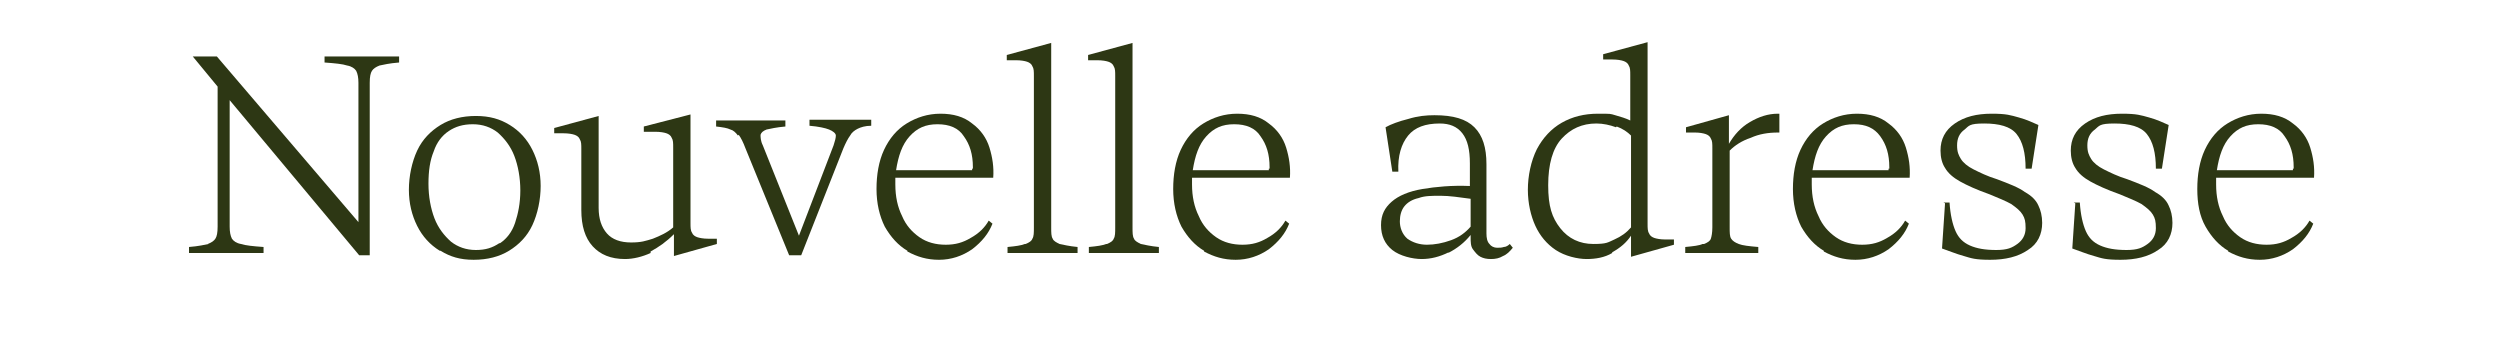
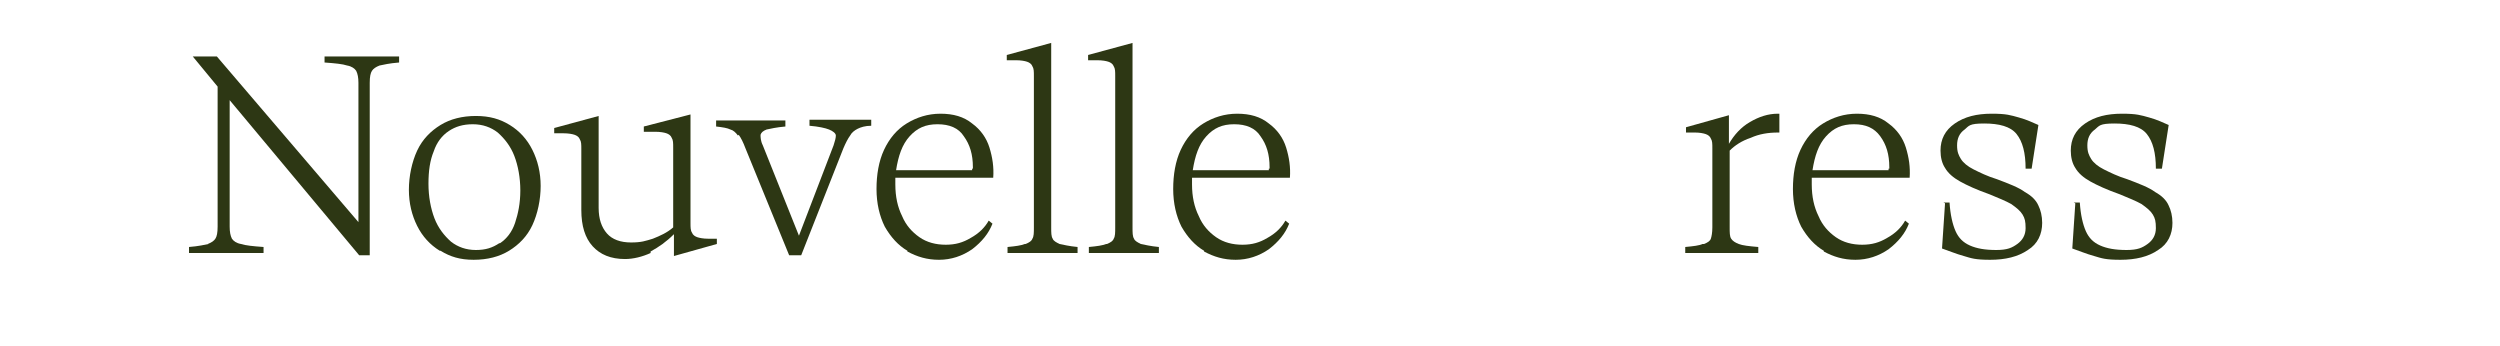
<svg xmlns="http://www.w3.org/2000/svg" id="Calque_1" version="1.1" viewBox="0 0 332 46">
  <defs>
    <style>
      .st0 {
        isolation: isolate;
      }

      .st1 {
        fill: #2d3714;
      }
    </style>
  </defs>
  <g id="Nouvelle_adresse" class="st0">
    <g class="st0">
      <path class="st1" d="M27.6,32.4c.5-.2.8-.4,1-.7.2-.3.3-.8.3-1.6V11.5l-3.3-4h3.2l18.8,22V11c0-.7-.1-1.2-.3-1.6-.2-.3-.6-.6-1.2-.7-.6-.2-1.6-.3-3-.4v-.8h9.9v.8c-1.3.1-2.1.3-2.6.4-.5.2-.8.4-1,.7-.2.3-.3.8-.3,1.6v22.9h-1.4L30.5,13.3v16.8c0,.7.1,1.2.3,1.6.2.3.6.6,1.2.7.6.2,1.6.3,3,.4v.8h-9.9v-.8c1.3-.1,2.1-.3,2.6-.4Z" />
      <path class="st1" d="M58.4,33.3c-1.3-.8-2.3-1.9-3-3.3-.7-1.4-1.1-3-1.1-4.8s.4-3.7,1.1-5.2c.7-1.5,1.8-2.6,3.1-3.4,1.3-.8,2.9-1.2,4.7-1.2s3.2.4,4.5,1.2c1.3.8,2.3,1.9,3,3.3.7,1.4,1.1,3,1.1,4.8s-.4,3.7-1.1,5.2c-.7,1.5-1.8,2.6-3.1,3.4-1.3.8-2.9,1.2-4.7,1.2s-3.1-.4-4.4-1.2ZM66.4,32.3c.9-.6,1.6-1.5,2-2.7s.7-2.6.7-4.3-.3-3.3-.8-4.6c-.5-1.3-1.3-2.3-2.2-3.1-.9-.7-2-1.1-3.3-1.1s-2.3.3-3.2.9c-.9.6-1.6,1.5-2,2.7-.5,1.2-.7,2.6-.7,4.3s.3,3.3.8,4.6,1.3,2.3,2.2,3.1c.9.7,2,1.1,3.3,1.1s2.2-.3,3.1-.9Z" />
      <path class="st1" d="M86.4,33.6c-1.1.5-2.3.8-3.4.8-1.9,0-3.3-.6-4.3-1.7-1-1.1-1.5-2.7-1.5-4.8v-8.1c0-.6,0-1-.2-1.3-.1-.3-.4-.5-.7-.6-.3-.1-.8-.2-1.5-.2h-1.2v-.7l5.9-1.6v12.2c0,1.5.4,2.6,1.1,3.4.7.8,1.8,1.2,3.2,1.2s1.9-.2,2.9-.5c1-.4,1.9-.8,2.7-1.5v-10.6c0-.6,0-1-.2-1.3-.1-.3-.4-.5-.7-.6-.3-.1-.8-.2-1.5-.2h-1.5v-.7l6.2-1.6v14.4c0,.6,0,1,.2,1.3.1.3.4.5.7.6s.8.2,1.4.2h1.2v.7l-5.7,1.6v-2.9c-1,1-2,1.7-3.1,2.3Z" />
      <path class="st1" d="M98,18c-.3-.4-.6-.7-1-.8-.4-.2-1-.3-1.9-.4v-.8h9.2v.8c-1.2.1-2,.3-2.5.4-.5.2-.7.4-.8.7,0,.3,0,.8.3,1.4l4.8,12,4.6-12c.2-.6.3-1,.3-1.3,0-.3-.4-.6-.9-.8-.5-.2-1.4-.4-2.6-.5v-.8h8.2v.8c-.8,0-1.4.2-1.8.4-.4.2-.8.5-1,.9-.3.4-.6,1-.9,1.7l-5.6,14.2h-1.6l-5.8-14.2c-.3-.8-.6-1.4-.9-1.8Z" />
      <path class="st1" d="M120.5,33.3c-1.2-.7-2.2-1.8-3-3.2-.7-1.4-1.1-3.1-1.1-5s.3-3.7,1-5.2c.7-1.5,1.7-2.7,3-3.5,1.3-.8,2.8-1.3,4.5-1.3s3.1.4,4.2,1.3c1.1.8,1.9,1.9,2.3,3.2.4,1.3.6,2.6.5,4h-13c0,.1,0,.2,0,.4,0,.2,0,.3,0,.5,0,1.6.3,3,.9,4.2.5,1.2,1.3,2.1,2.3,2.8s2.2,1,3.5,1,2.3-.3,3.3-.9c1.1-.6,1.9-1.4,2.4-2.3l.5.4c-.5,1.3-1.4,2.4-2.7,3.4-1.3.9-2.8,1.4-4.4,1.4s-2.9-.4-4.2-1.1ZM129.2,22.4s0-.1,0-.2c0-1.7-.4-3-1.2-4.1-.7-1.1-1.9-1.6-3.5-1.6s-2.7.5-3.7,1.6c-1,1.1-1.5,2.6-1.8,4.5h10.1c0,0,0-.1,0-.2Z" />
      <path class="st1" d="M136.2,32.4c.5-.2.8-.4.9-.7.2-.3.2-.8.2-1.5V10.1c0-.6,0-1-.2-1.3-.1-.3-.4-.5-.7-.6s-.8-.2-1.5-.2h-1.2v-.7l5.9-1.6v24.5c0,.7,0,1.2.2,1.5.1.3.5.5.9.7.5.1,1.3.3,2.4.4v.8h-9.3v-.8c1.1-.1,1.8-.2,2.3-.4Z" />
      <path class="st1" d="M147,32.4c.5-.2.8-.4.9-.7.2-.3.2-.8.2-1.5V10.1c0-.6,0-1-.2-1.3-.1-.3-.4-.5-.7-.6s-.8-.2-1.5-.2h-1.2v-.7l5.9-1.6v24.5c0,.7,0,1.2.2,1.5.1.3.5.5.9.7.5.1,1.3.3,2.4.4v.8h-9.3v-.8c1.1-.1,1.8-.2,2.3-.4Z" />
      <path class="st1" d="M159.9,33.3c-1.2-.7-2.2-1.8-3-3.2-.7-1.4-1.1-3.1-1.1-5s.3-3.7,1-5.2c.7-1.5,1.7-2.7,3-3.5,1.3-.8,2.8-1.3,4.5-1.3s3.1.4,4.2,1.3c1.1.8,1.9,1.9,2.3,3.2.4,1.3.6,2.6.5,4h-13c0,.1,0,.2,0,.4,0,.2,0,.3,0,.5,0,1.6.3,3,.9,4.2.5,1.2,1.3,2.1,2.3,2.8s2.2,1,3.5,1,2.3-.3,3.3-.9c1.1-.6,1.9-1.4,2.4-2.3l.5.4c-.5,1.3-1.4,2.4-2.7,3.4-1.3.9-2.8,1.4-4.4,1.4s-2.9-.4-4.2-1.1ZM168.6,22.4s0-.1,0-.2c0-1.7-.4-3-1.2-4.1-.7-1.1-1.9-1.6-3.5-1.6s-2.7.5-3.7,1.6c-1,1.1-1.5,2.6-1.8,4.5h10.1c0,0,0-.1,0-.2Z" />
-       <path class="st1" d="M192.4,33.5c-1.2.6-2.4.9-3.6.9s-2.9-.4-3.9-1.2c-1-.8-1.5-1.9-1.5-3.3s.5-2.3,1.4-3.1,2.3-1.4,4.1-1.7c1.8-.3,3.9-.5,6.3-.4v-3c0-1.8-.3-3.1-1-4-.7-.9-1.7-1.3-3-1.3-1.9,0-3.3.5-4.2,1.6-.9,1.1-1.4,2.7-1.3,4.8h-.8l-.9-5.9c.7-.4,1.8-.8,3-1.1,1.3-.4,2.4-.5,3.5-.5,2.5,0,4.2.5,5.3,1.6s1.6,2.7,1.6,4.9v9.2c0,.6.1,1.1.4,1.4.2.3.6.5,1,.5s.6,0,.9-.1c.3,0,.6-.2.8-.4l.4.5c-.4.5-.8.9-1.3,1.1-.5.3-1,.4-1.6.4s-1-.1-1.4-.3c-.4-.2-.7-.6-1-1s-.3-1-.3-1.6v-.3c-.8,1-1.8,1.8-3,2.4ZM191.3,26c-1.2,0-2.1,0-2.9.3-.9.2-1.5.6-1.9,1.1-.4.5-.6,1.2-.6,2s.3,1.7,1,2.3c.7.5,1.6.8,2.6.8s2.1-.2,3.2-.6c1.1-.4,1.9-1,2.6-1.8v-3.7c-1.5-.2-2.8-.4-4-.4Z" />
-       <path class="st1" d="M214.1,33.6c-1,.6-2.2.8-3.4.8s-2.9-.4-4.1-1.2c-1.2-.8-2.1-1.9-2.7-3.2s-1-3-1-4.8.4-3.8,1.2-5.4c.8-1.5,1.9-2.7,3.3-3.5,1.4-.8,3-1.2,4.8-1.2s1.6,0,2.3.2,1.4.4,2,.7v-6c0-.6,0-1-.2-1.3-.1-.3-.4-.5-.7-.6s-.8-.2-1.5-.2h-1.2v-.7l5.9-1.6v24.1c0,.6,0,1,.2,1.3.1.3.4.5.7.6.3.1.8.2,1.4.2h1.2v.7l-5.7,1.6v-2.8c-.6.9-1.4,1.6-2.5,2.2ZM214.6,16.9c-.8-.3-1.7-.5-2.6-.5-1.9,0-3.4.7-4.6,2s-1.8,3.4-1.8,6.2.5,4.3,1.6,5.7c1.1,1.4,2.6,2.1,4.4,2.1s1.9-.2,2.8-.6c.9-.4,1.6-.9,2.2-1.6v-12.2c-.5-.5-1.1-.9-1.9-1.2Z" />
      <path class="st1" d="M226.3,32.4c.5-.2.8-.4.9-.7.1-.3.2-.8.2-1.5v-10.5c0-.6,0-1-.2-1.3-.1-.3-.4-.5-.7-.6-.3-.1-.8-.2-1.4-.2h-1.2v-.7l5.7-1.6v3.8h0c.7-1.2,1.6-2.2,2.8-2.9,1.2-.7,2.4-1.1,3.7-1.1h.2v2.5h-.2c-1.3,0-2.5.2-3.6.7-1.2.4-2.1,1-2.8,1.7v10.2c0,.7,0,1.2.2,1.5.2.3.5.5,1,.7s1.4.3,2.6.4v.8h-9.7v-.8c1.1-.1,1.9-.2,2.3-.4Z" />
      <path class="st1" d="M242.2,33.3c-1.2-.7-2.2-1.8-3-3.2-.7-1.4-1.1-3.1-1.1-5s.3-3.7,1-5.2,1.7-2.7,3-3.5c1.3-.8,2.8-1.3,4.5-1.3s3.1.4,4.2,1.3c1.1.8,1.9,1.9,2.3,3.2.4,1.3.6,2.6.5,4h-13c0,.1,0,.2,0,.4,0,.2,0,.3,0,.5,0,1.6.3,3,.9,4.2.5,1.2,1.3,2.1,2.3,2.8s2.2,1,3.5,1,2.3-.3,3.3-.9c1.1-.6,1.9-1.4,2.4-2.3l.5.4c-.5,1.3-1.4,2.4-2.7,3.4-1.3.9-2.8,1.4-4.4,1.4s-2.9-.4-4.2-1.1ZM250.9,22.4s0-.1,0-.2c0-1.7-.4-3-1.2-4.1s-1.9-1.6-3.5-1.6-2.7.5-3.7,1.6-1.5,2.6-1.8,4.5h10.1c0,0,0-.1,0-.2Z" />
      <path class="st1" d="M258.1,26.9h.8c.1,1.6.4,2.9.8,3.8.4.9,1,1.5,1.9,1.9s2,.6,3.5.6,2.1-.3,2.8-.8c.7-.5,1.1-1.2,1.1-2.1s-.1-1.3-.4-1.8c-.3-.5-.8-.9-1.5-1.4-.7-.4-1.7-.8-2.9-1.3-1.7-.6-3-1.2-3.9-1.7-.9-.5-1.6-1.1-2-1.8-.4-.6-.6-1.4-.6-2.3,0-1.5.6-2.7,1.9-3.6,1.3-.9,2.9-1.3,4.9-1.3s2.5.2,3.6.5,1.9.7,2.6,1l-.9,5.8h-.8c0-2.1-.4-3.6-1.2-4.6s-2.3-1.4-4.3-1.4-2,.3-2.6.8c-.7.5-1,1.2-1,2.1s.2,1.3.5,1.8c.3.5.9,1,1.7,1.4.8.4,1.8.9,3.1,1.3,1.6.6,2.9,1.1,3.7,1.7.9.5,1.5,1.1,1.8,1.8.3.6.5,1.4.5,2.3,0,1.5-.6,2.8-1.9,3.6-1.3.9-3,1.3-5,1.3s-2.5-.2-3.5-.5c-1.1-.3-2-.7-2.9-1l.4-6Z" />
      <path class="st1" d="M275.4,26.9h.8c.1,1.6.4,2.9.8,3.8.4.9,1,1.5,1.9,1.9s2,.6,3.5.6,2.1-.3,2.8-.8c.7-.5,1.1-1.2,1.1-2.1s-.1-1.3-.4-1.8c-.3-.5-.8-.9-1.5-1.4-.7-.4-1.7-.8-2.9-1.3-1.7-.6-3-1.2-3.9-1.7-.9-.5-1.6-1.1-2-1.8-.4-.6-.6-1.4-.6-2.3,0-1.5.6-2.7,1.9-3.6,1.3-.9,2.9-1.3,4.9-1.3s2.5.2,3.6.5,1.9.7,2.6,1l-.9,5.8h-.8c0-2.1-.4-3.6-1.2-4.6s-2.3-1.4-4.3-1.4-2,.3-2.6.8c-.7.5-1,1.2-1,2.1s.2,1.3.5,1.8c.3.5.9,1,1.7,1.4.8.4,1.8.9,3.1,1.3,1.6.6,2.9,1.1,3.7,1.7.9.5,1.5,1.1,1.8,1.8.3.6.5,1.4.5,2.3,0,1.5-.6,2.8-1.9,3.6-1.3.9-3,1.3-5,1.3s-2.5-.2-3.5-.5c-1.1-.3-2-.7-2.9-1l.4-6Z" />
-       <path class="st1" d="M295.9,33.3c-1.2-.7-2.2-1.8-3-3.2s-1.1-3.1-1.1-5,.3-3.7,1-5.2c.7-1.5,1.7-2.7,3-3.5,1.3-.8,2.8-1.3,4.5-1.3s3.1.4,4.2,1.3c1.1.8,1.9,1.9,2.3,3.2.4,1.3.6,2.6.5,4h-13c0,.1,0,.2,0,.4,0,.2,0,.3,0,.5,0,1.6.3,3,.9,4.2.5,1.2,1.3,2.1,2.3,2.8s2.2,1,3.5,1,2.3-.3,3.3-.9c1.1-.6,1.9-1.4,2.4-2.3l.5.4c-.5,1.3-1.4,2.4-2.7,3.4-1.3.9-2.8,1.4-4.4,1.4s-2.9-.4-4.2-1.1ZM304.6,22.4s0-.1,0-.2c0-1.7-.4-3-1.2-4.1-.7-1.1-1.9-1.6-3.5-1.6s-2.7.5-3.7,1.6c-1,1.1-1.5,2.6-1.8,4.5h10.1c0,0,0-.1,0-.2Z" />
    </g>
  </g>
</svg>